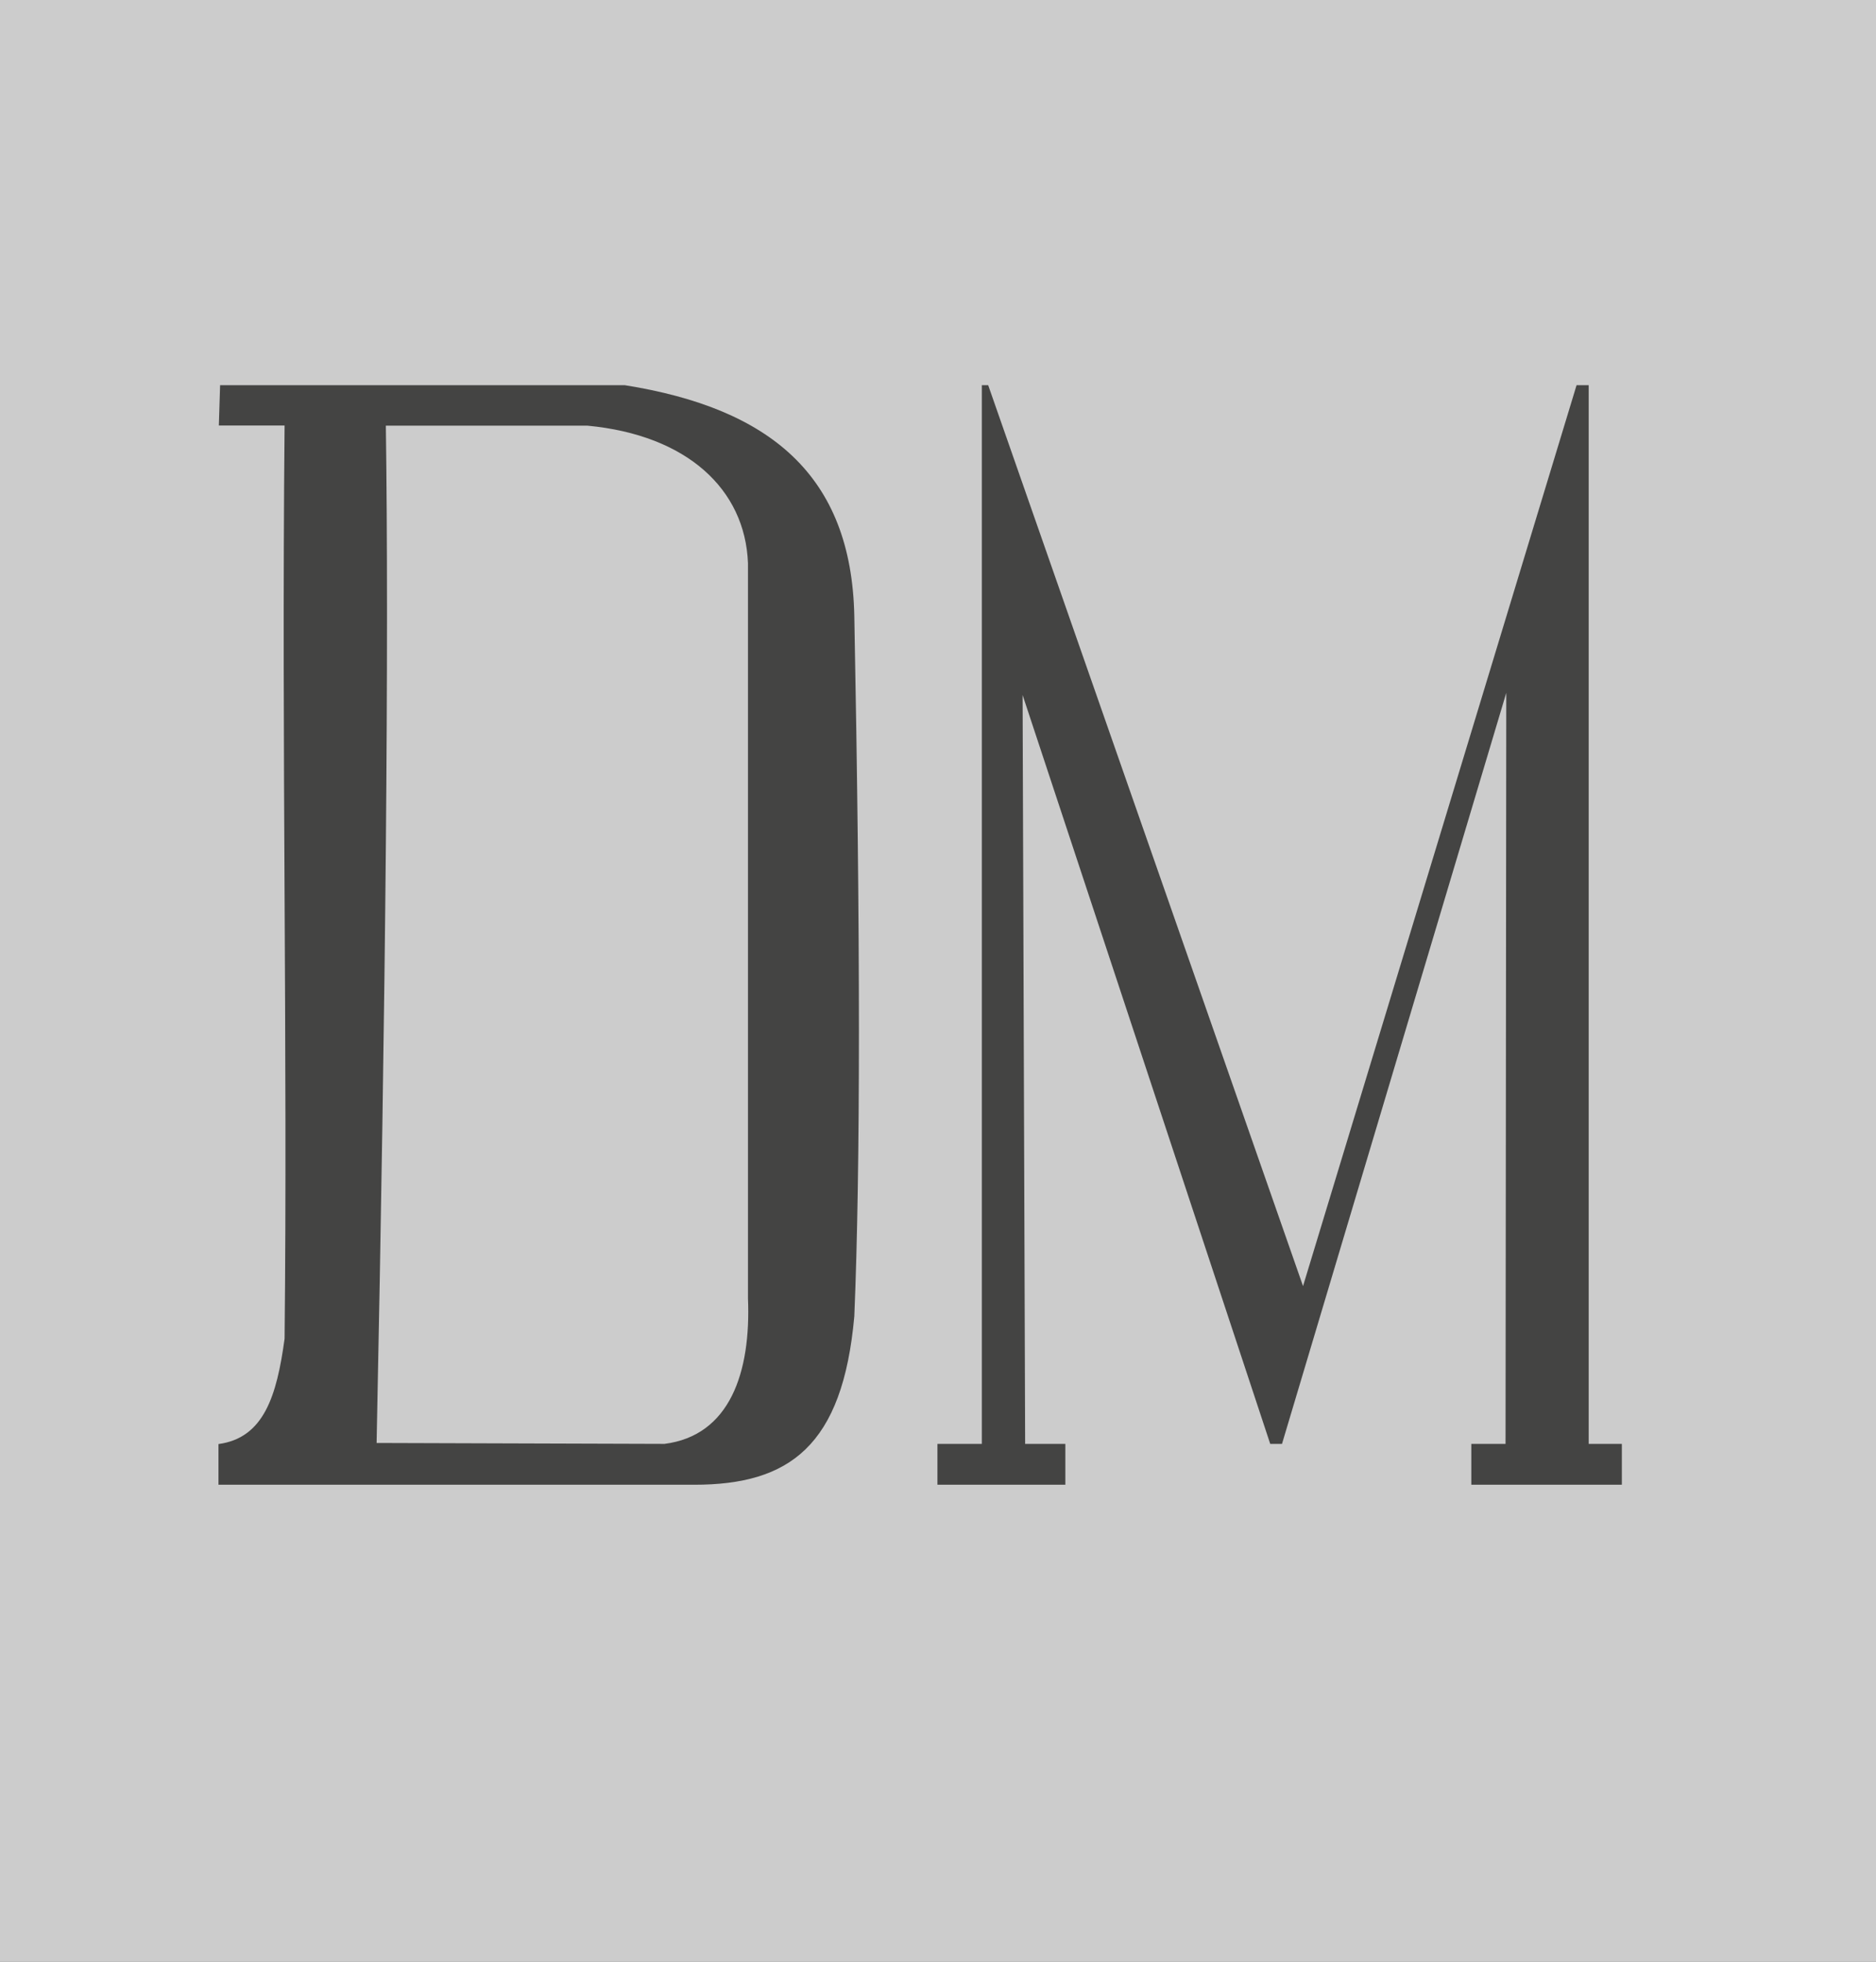
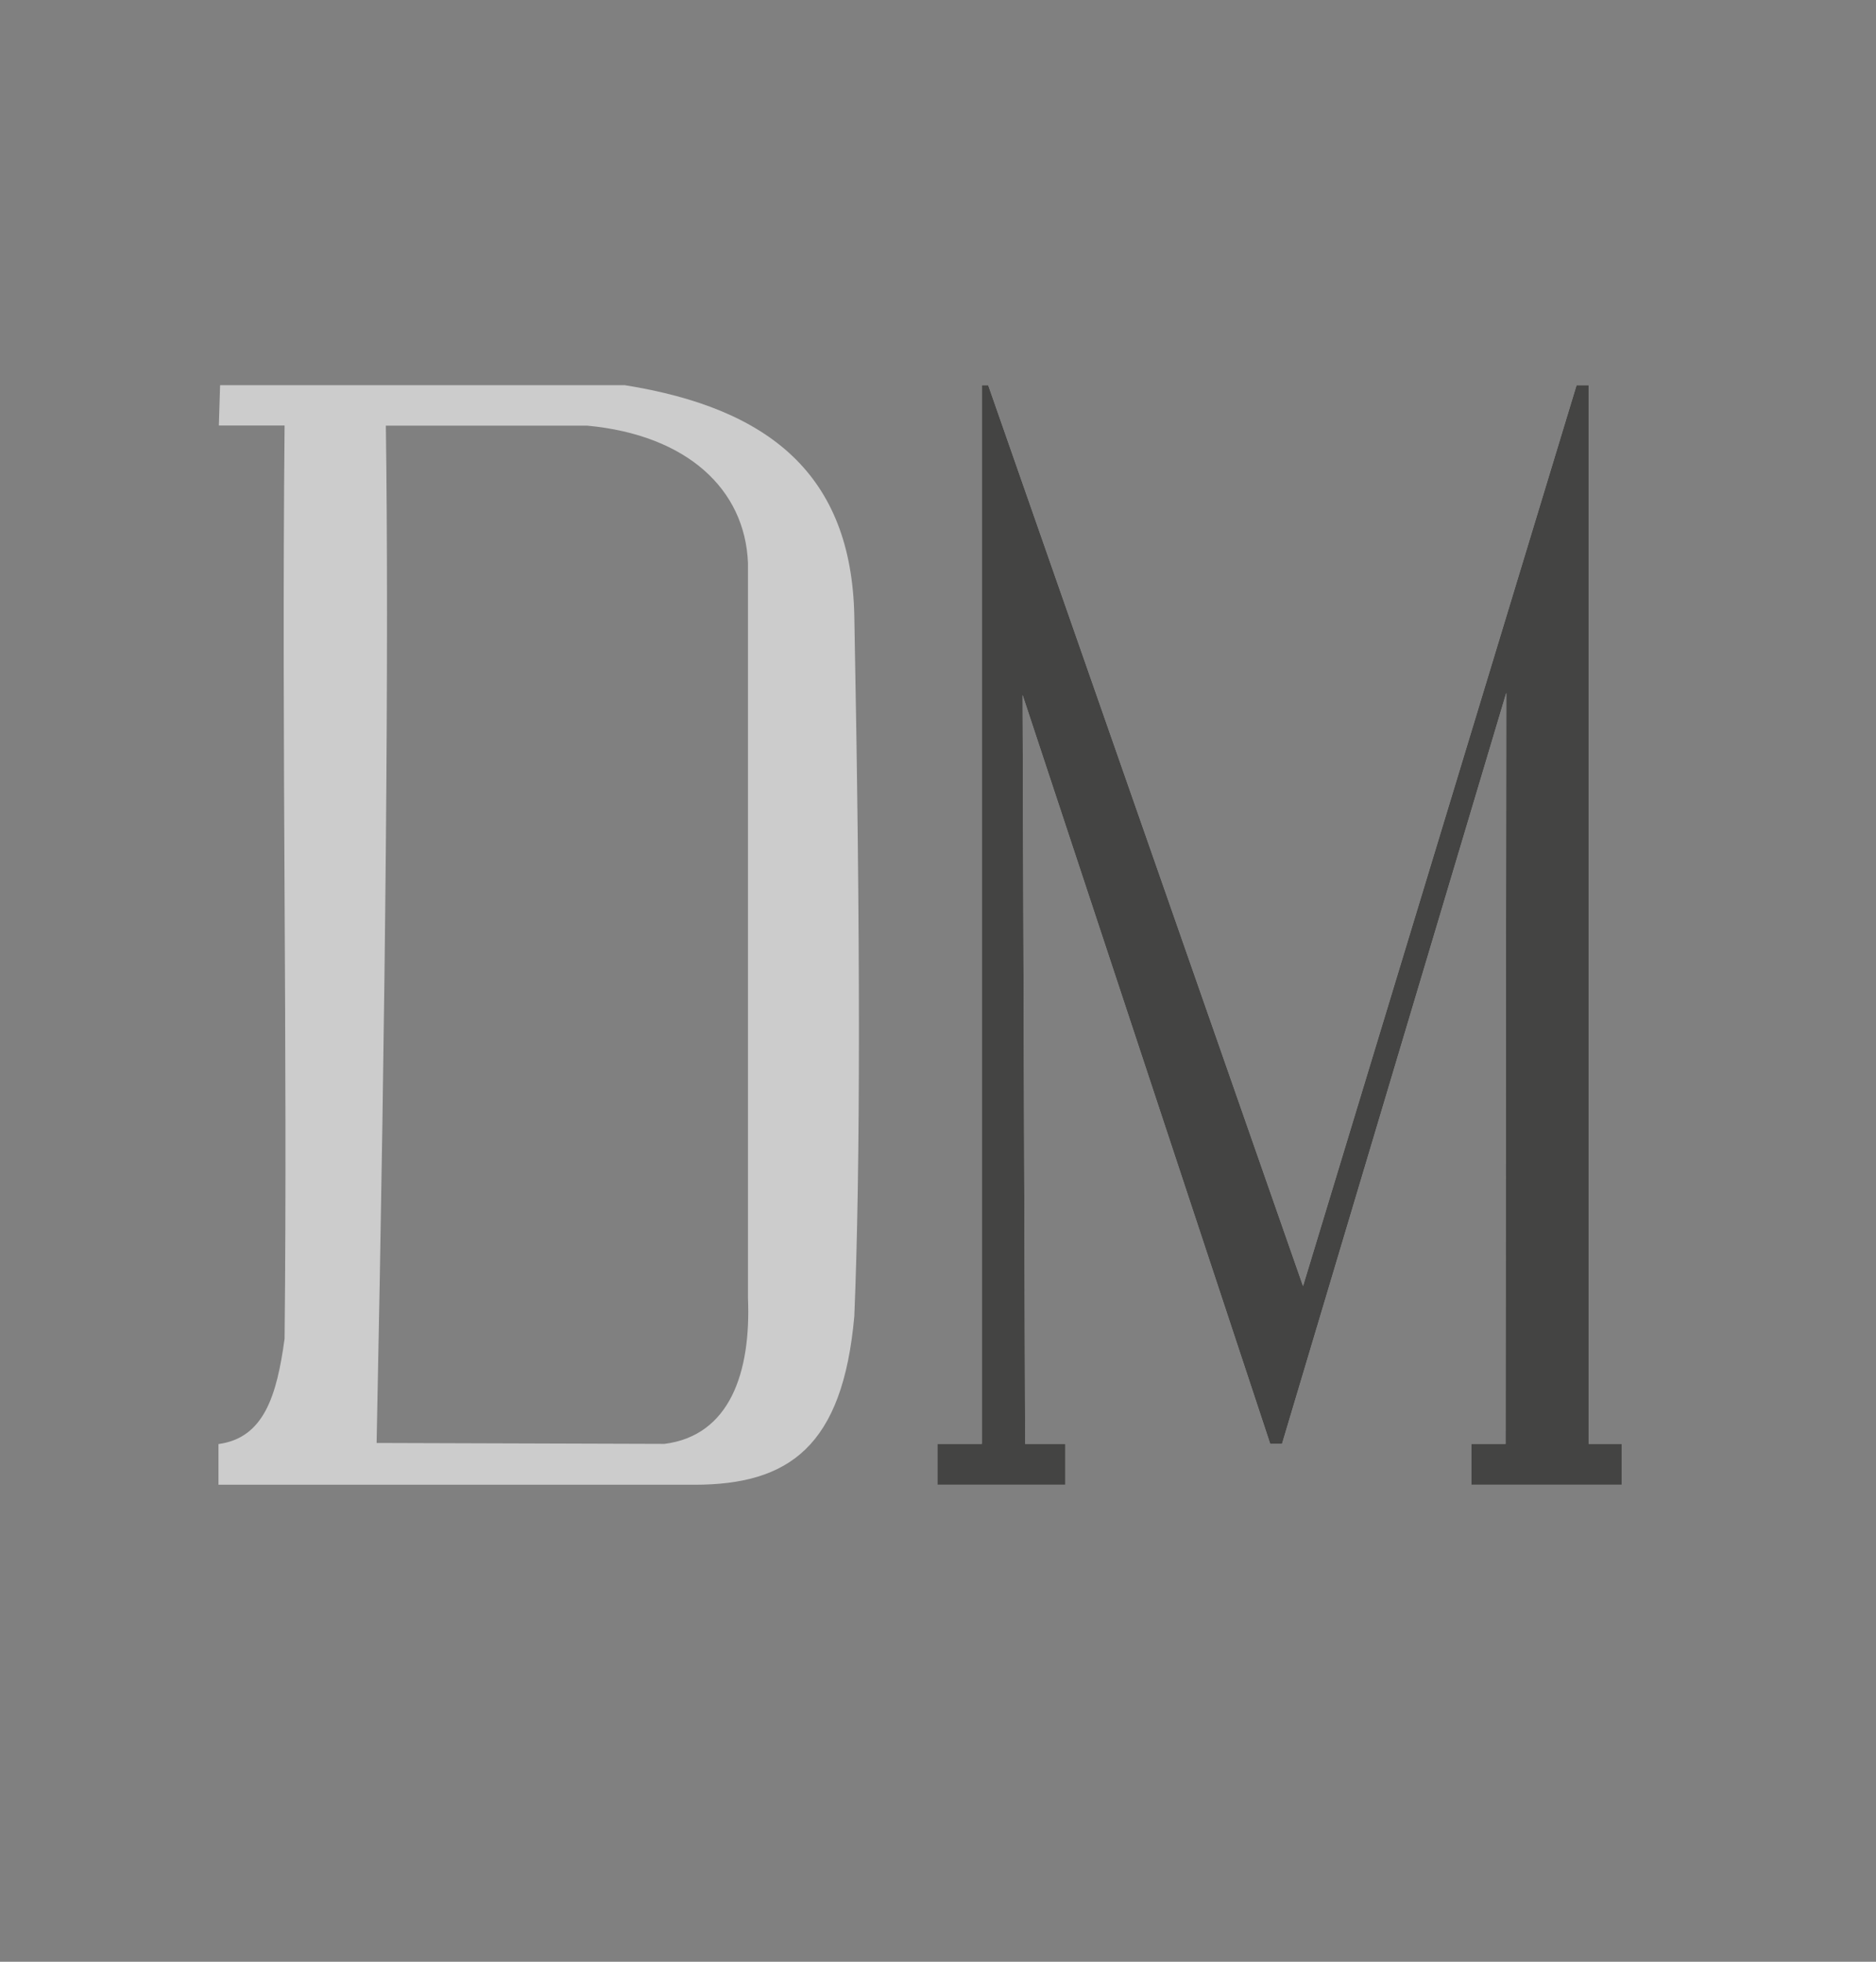
<svg xmlns="http://www.w3.org/2000/svg" width="109" height="114" viewBox="0 0 109 114" fill="none">
  <rect x="0" y="0" width="109" height="114" fill="#808080" stroke="none" />
  <g opacity="0.6" clip-path="url(#clip0_44_30)">
-     <path d="M109 0H0V114H109V0Z" fill="white" />
    <path fill-rule="evenodd" clip-rule="evenodd" d="M21.882 83.853C22.419 57.657 22.598 37.447 22.419 24.737H34.144C39.912 25.283 43.291 28.424 43.459 32.72V75.44C43.638 79.757 42.406 83.423 38.607 83.906L21.882 83.853ZM16.535 24.726C16.356 43.77 16.714 60.902 16.535 77.793C16.083 81.112 15.335 83.559 12.694 83.916V86.28H40.343C45.859 86.28 48.964 84.043 49.637 76.49C49.995 67.954 49.995 54.386 49.637 35.787C49.469 27.625 44.743 23.729 36.302 22.384H12.788L12.715 24.726H16.535Z" fill="white" />
-     <path d="M21.882 83.853C22.419 57.657 22.598 37.447 22.419 24.737H34.144C39.912 25.283 43.291 28.424 43.459 32.72V75.44C43.638 79.757 42.406 83.423 38.607 83.906L21.882 83.853ZM16.535 24.726C16.356 43.77 16.714 60.902 16.535 77.793C16.083 81.112 15.335 83.559 12.694 83.916V86.28H40.343C45.859 86.28 48.964 84.043 49.637 76.49C49.995 67.954 49.995 54.386 49.637 35.787C49.469 27.625 44.743 23.729 36.302 22.384H12.788L12.715 24.726H16.535Z" fill="#1D1D1B" />
    <path fill-rule="evenodd" clip-rule="evenodd" d="M57.047 22.384V83.906H54.468V86.28H61.899V83.906H59.563L59.415 40.388L73.803 83.906H74.487L87.518 40.262L87.476 83.906H85.487V86.28H94.233V83.906H92.307V22.384H91.602L75.709 74.736L57.416 22.384H57.047Z" fill="white" />
    <path d="M57.047 22.384V83.906H54.468V86.28H61.899V83.906H59.563L59.415 40.388L73.803 83.906H74.487L87.518 40.262L87.476 83.906H85.487V86.28H94.233V83.906H92.307V22.384H91.602L75.709 74.736L57.416 22.384H57.047Z" fill="#1D1D1B" />
  </g>
  <defs>
    <clipPath id="clip0_44_30">
      <rect width="109" height="114" fill="white" />
    </clipPath>
  </defs>
</svg>